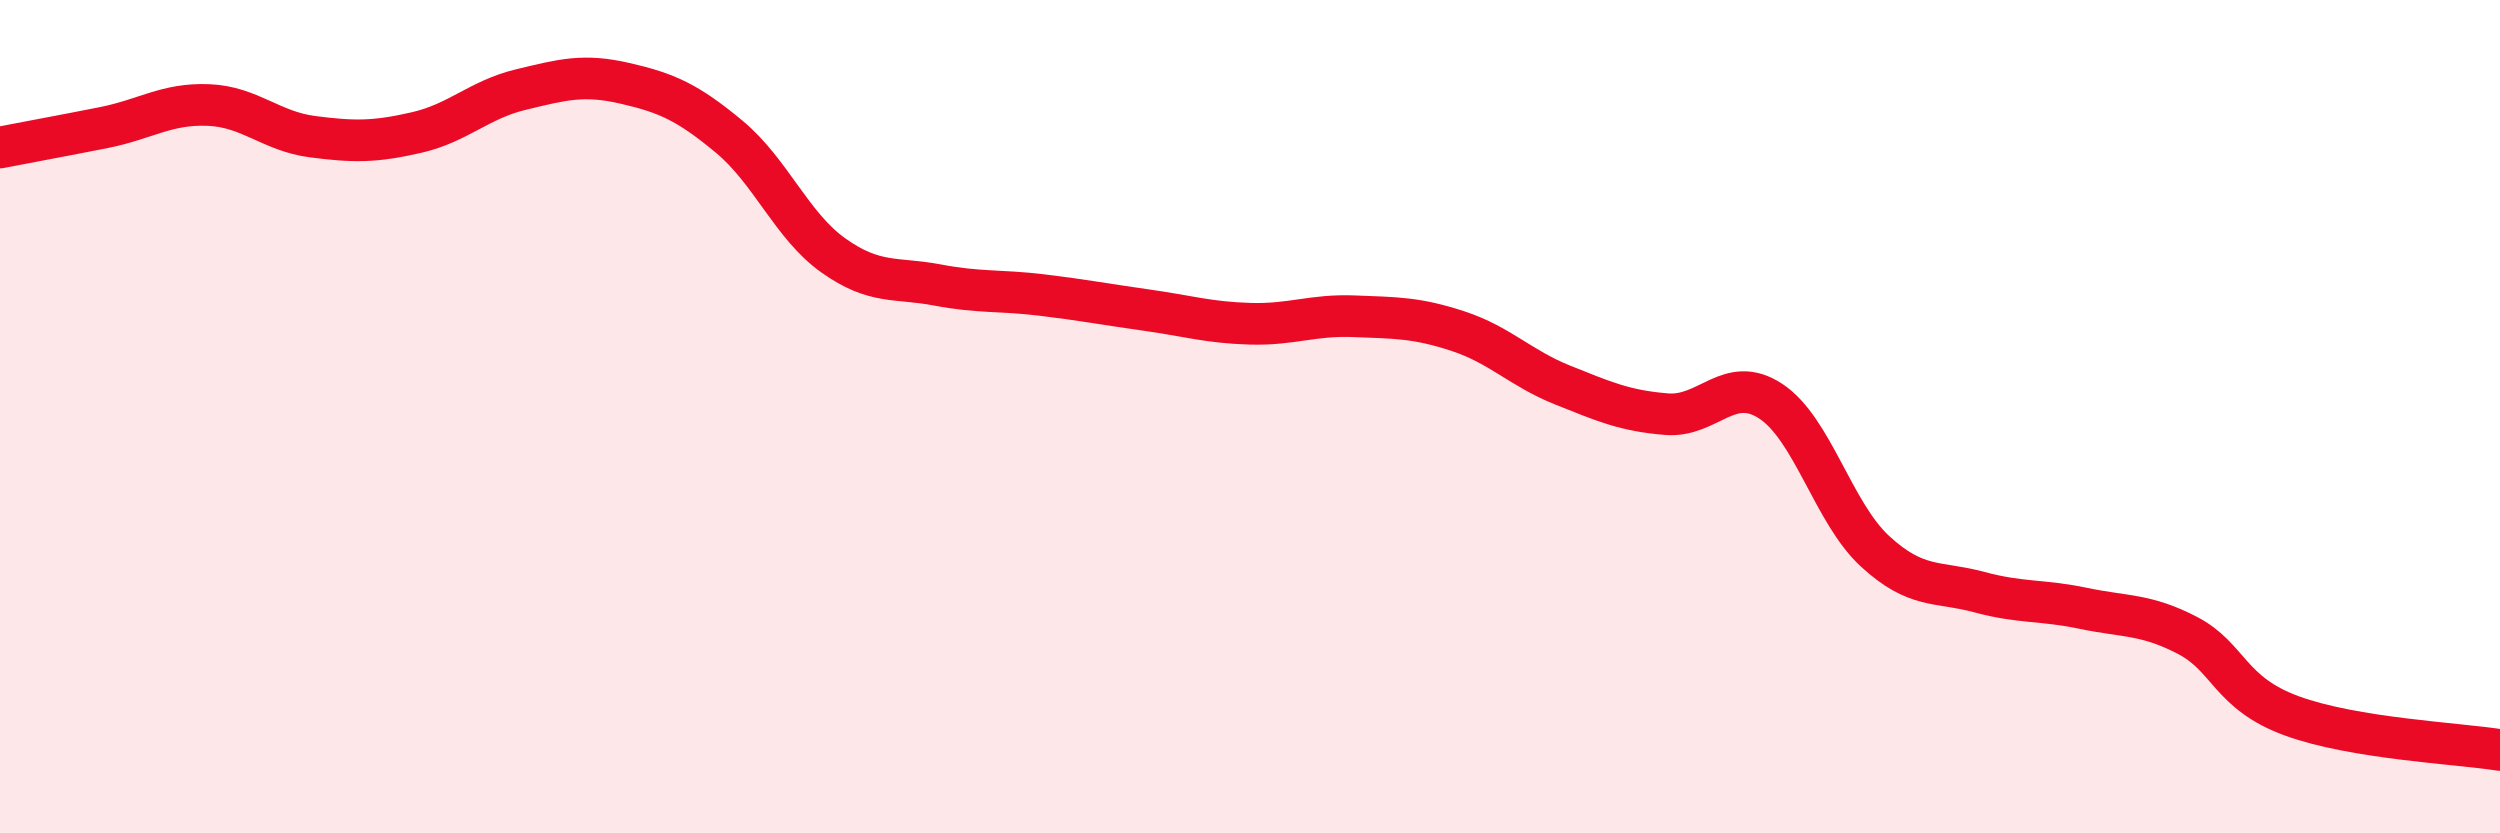
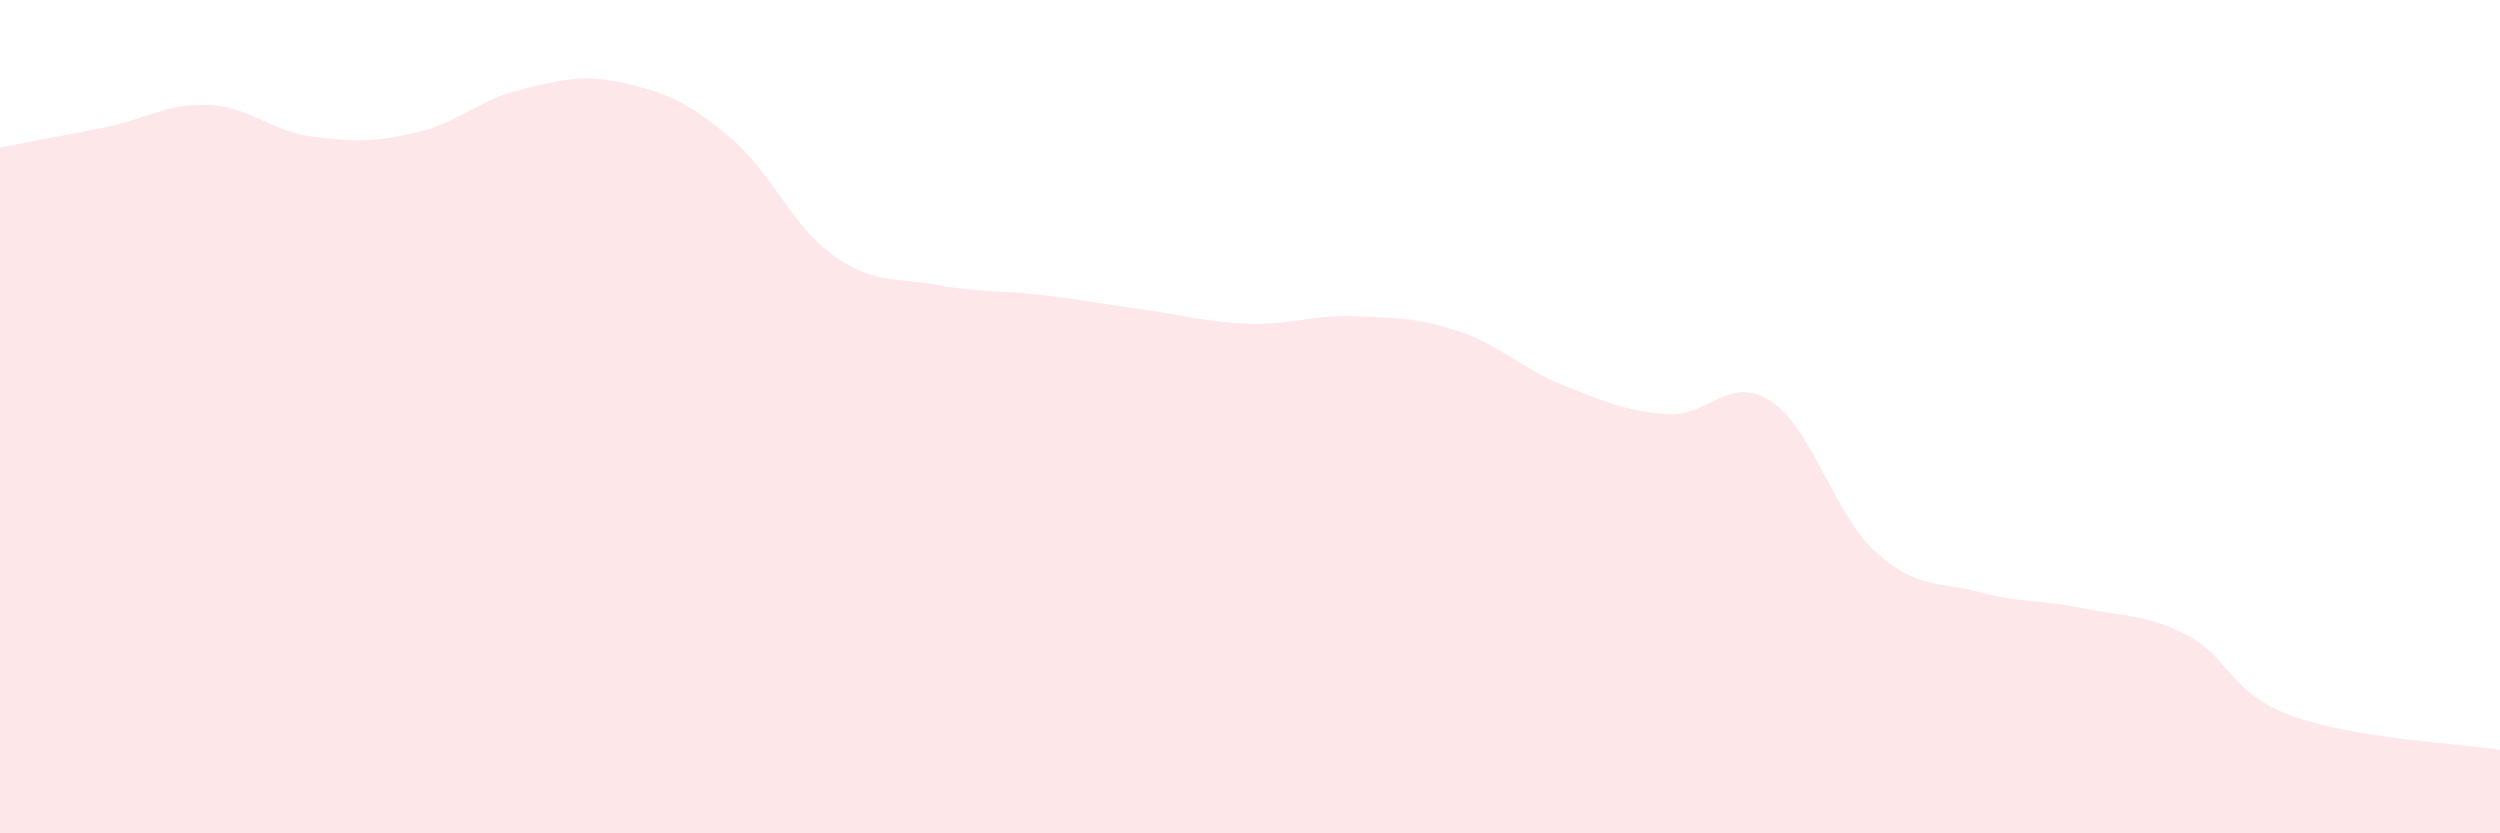
<svg xmlns="http://www.w3.org/2000/svg" width="60" height="20" viewBox="0 0 60 20">
  <path d="M 0,3.54 C 0.5,3.44 1.5,3.26 2.5,3.06 C 3.5,2.86 4,2.48 5,2.52 C 6,2.56 6.5,3.15 7.5,3.28 C 8.5,3.41 9,3.41 10,3.18 C 11,2.95 11.5,2.39 12.5,2.15 C 13.5,1.91 14,1.77 15,2 C 16,2.23 16.5,2.45 17.5,3.28 C 18.5,4.11 19,5.42 20,6.13 C 21,6.84 21.5,6.65 22.5,6.84 C 23.5,7.03 24,6.96 25,7.08 C 26,7.2 26.5,7.3 27.5,7.44 C 28.5,7.58 29,7.74 30,7.77 C 31,7.8 31.5,7.55 32.5,7.59 C 33.5,7.63 34,7.62 35,7.95 C 36,8.28 36.5,8.84 37.5,9.24 C 38.5,9.64 39,9.86 40,9.94 C 41,10.02 41.5,8.97 42.5,9.63 C 43.5,10.29 44,12.31 45,13.23 C 46,14.15 46.5,13.94 47.5,14.21 C 48.5,14.48 49,14.39 50,14.6 C 51,14.81 51.5,14.73 52.5,15.25 C 53.5,15.77 53.5,16.63 55,17.18 C 56.5,17.73 59,17.84 60,18L60 20L0 20Z" fill="#EB0A25" opacity="0.1" stroke-linecap="round" stroke-linejoin="round" />
-   <path d="M 0,3.54 C 0.5,3.44 1.5,3.26 2.5,3.06 C 3.5,2.86 4,2.48 5,2.52 C 6,2.56 6.5,3.15 7.5,3.28 C 8.5,3.41 9,3.41 10,3.18 C 11,2.95 11.5,2.39 12.5,2.15 C 13.5,1.91 14,1.77 15,2 C 16,2.23 16.5,2.45 17.5,3.28 C 18.5,4.11 19,5.42 20,6.13 C 21,6.84 21.5,6.65 22.5,6.84 C 23.5,7.03 24,6.96 25,7.08 C 26,7.2 26.5,7.3 27.5,7.44 C 28.5,7.58 29,7.74 30,7.77 C 31,7.8 31.5,7.55 32.5,7.59 C 33.5,7.63 34,7.62 35,7.95 C 36,8.28 36.5,8.84 37.5,9.24 C 38.5,9.64 39,9.86 40,9.94 C 41,10.02 41.5,8.97 42.5,9.63 C 43.5,10.29 44,12.31 45,13.23 C 46,14.15 46.5,13.94 47.5,14.21 C 48.5,14.48 49,14.39 50,14.6 C 51,14.81 51.5,14.73 52.5,15.25 C 53.5,15.77 53.5,16.63 55,17.18 C 56.5,17.73 59,17.84 60,18" stroke="#EB0A25" stroke-width="1" fill="none" stroke-linecap="round" stroke-linejoin="round" />
</svg>